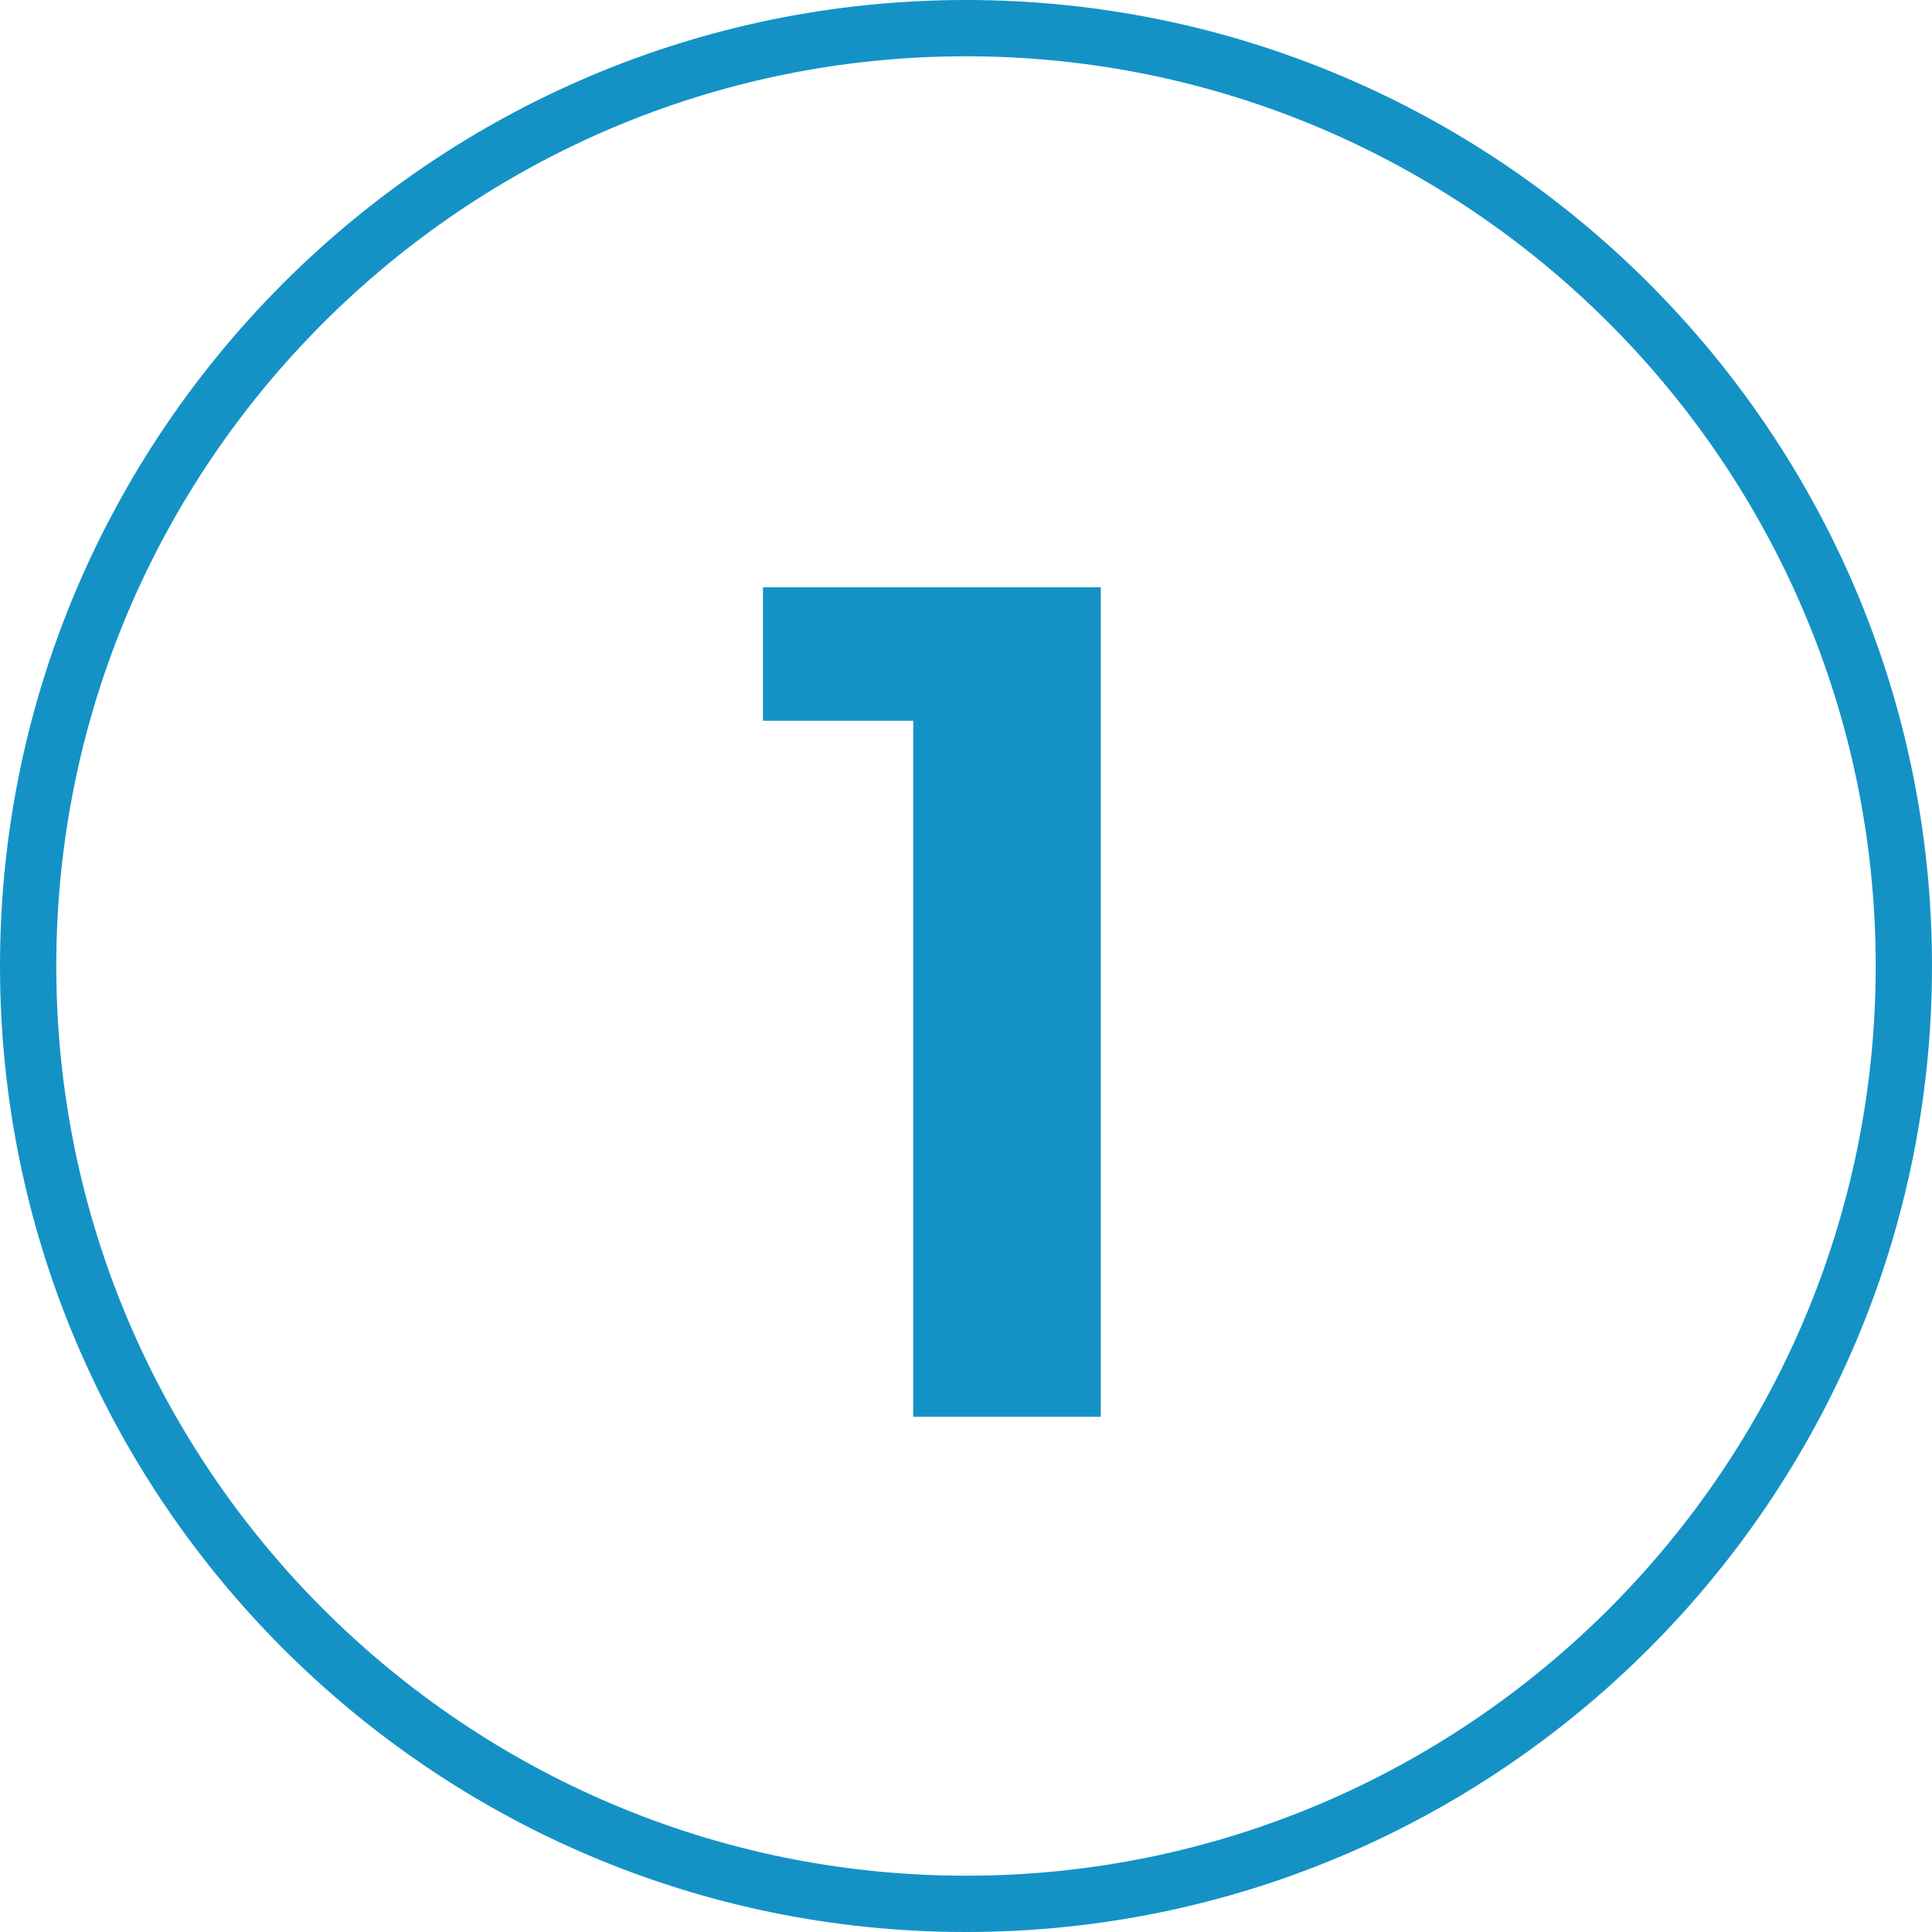
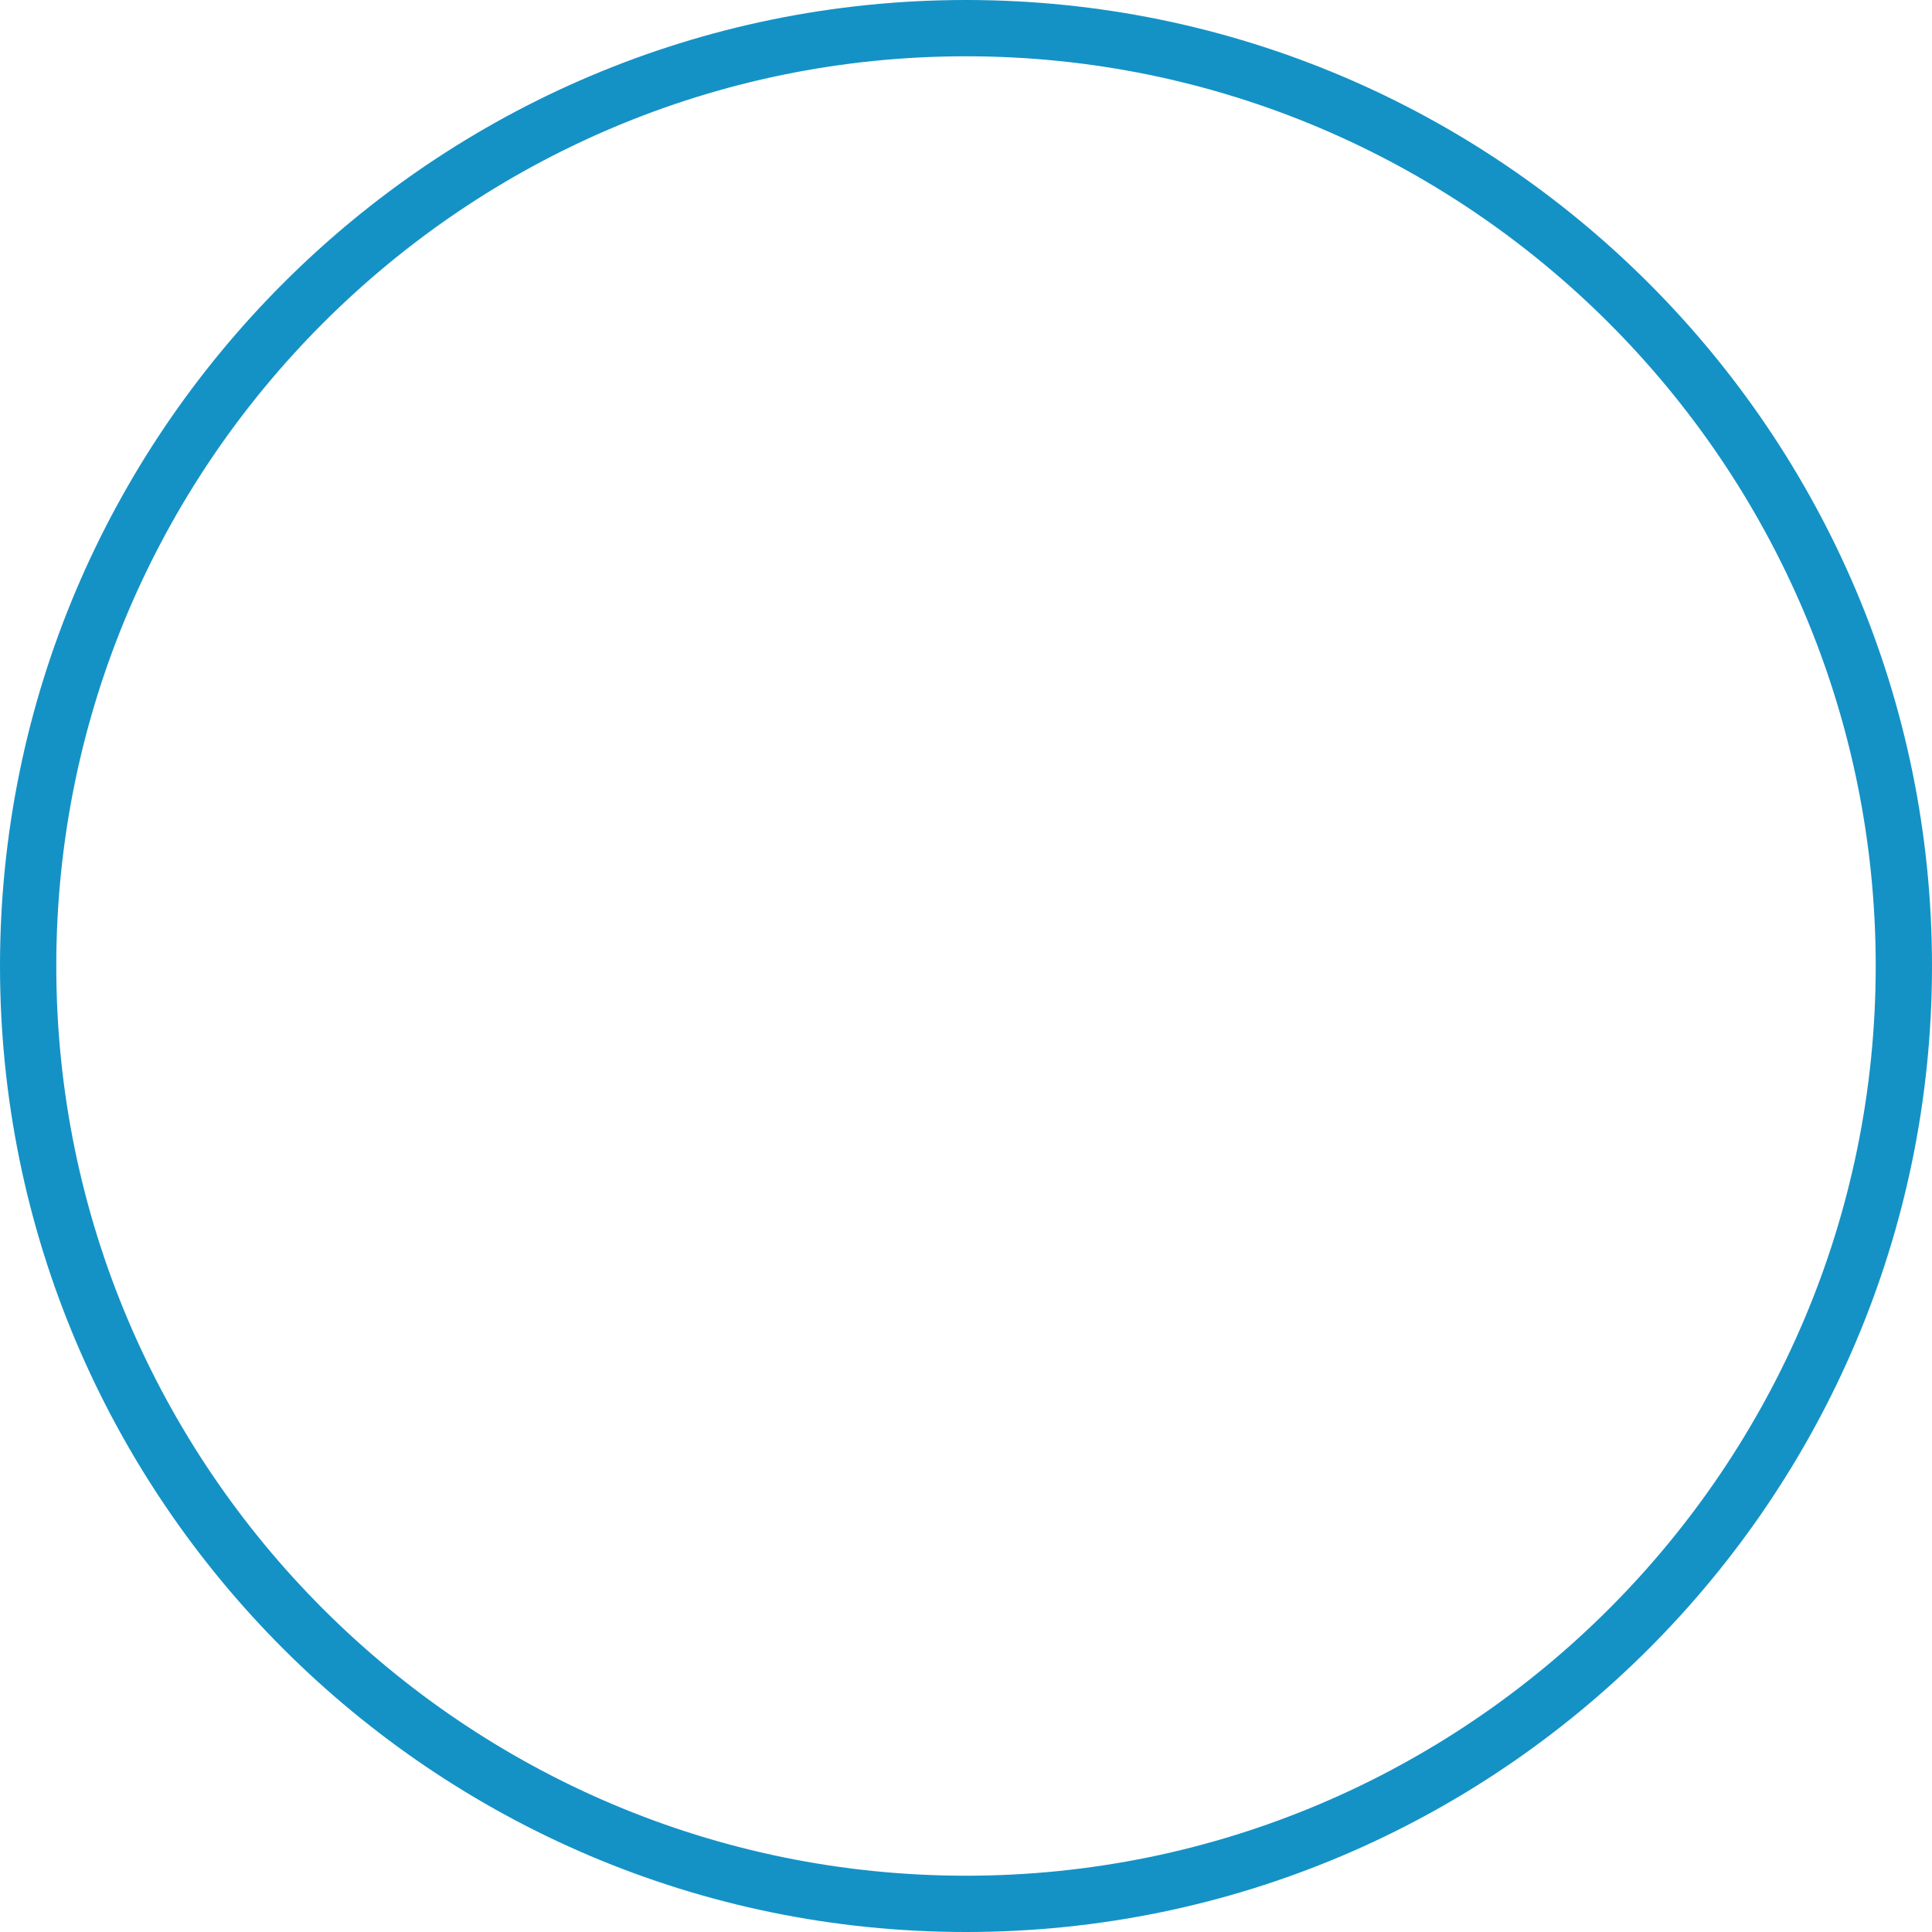
<svg xmlns="http://www.w3.org/2000/svg" width="45" height="45" viewBox="0 0 45 45" fill="none">
  <path d="M22.5 0C10.092 0 0 10.092 0 22.5C0 34.908 10.092 45 22.5 45C34.908 45 45 34.908 45 22.5C45 10.092 34.908 0 22.5 0ZM22.5 43.689C10.818 43.689 1.311 34.182 1.311 22.5C1.311 10.818 10.818 1.311 22.5 1.311C34.182 1.311 43.689 10.818 43.689 22.5C43.689 34.182 34.182 43.689 22.5 43.689Z" fill="#1492C6" />
-   <path d="M25.639 13.68V33H21.271V16.788H17.771V13.68H25.639Z" fill="#1492C6" />
</svg>